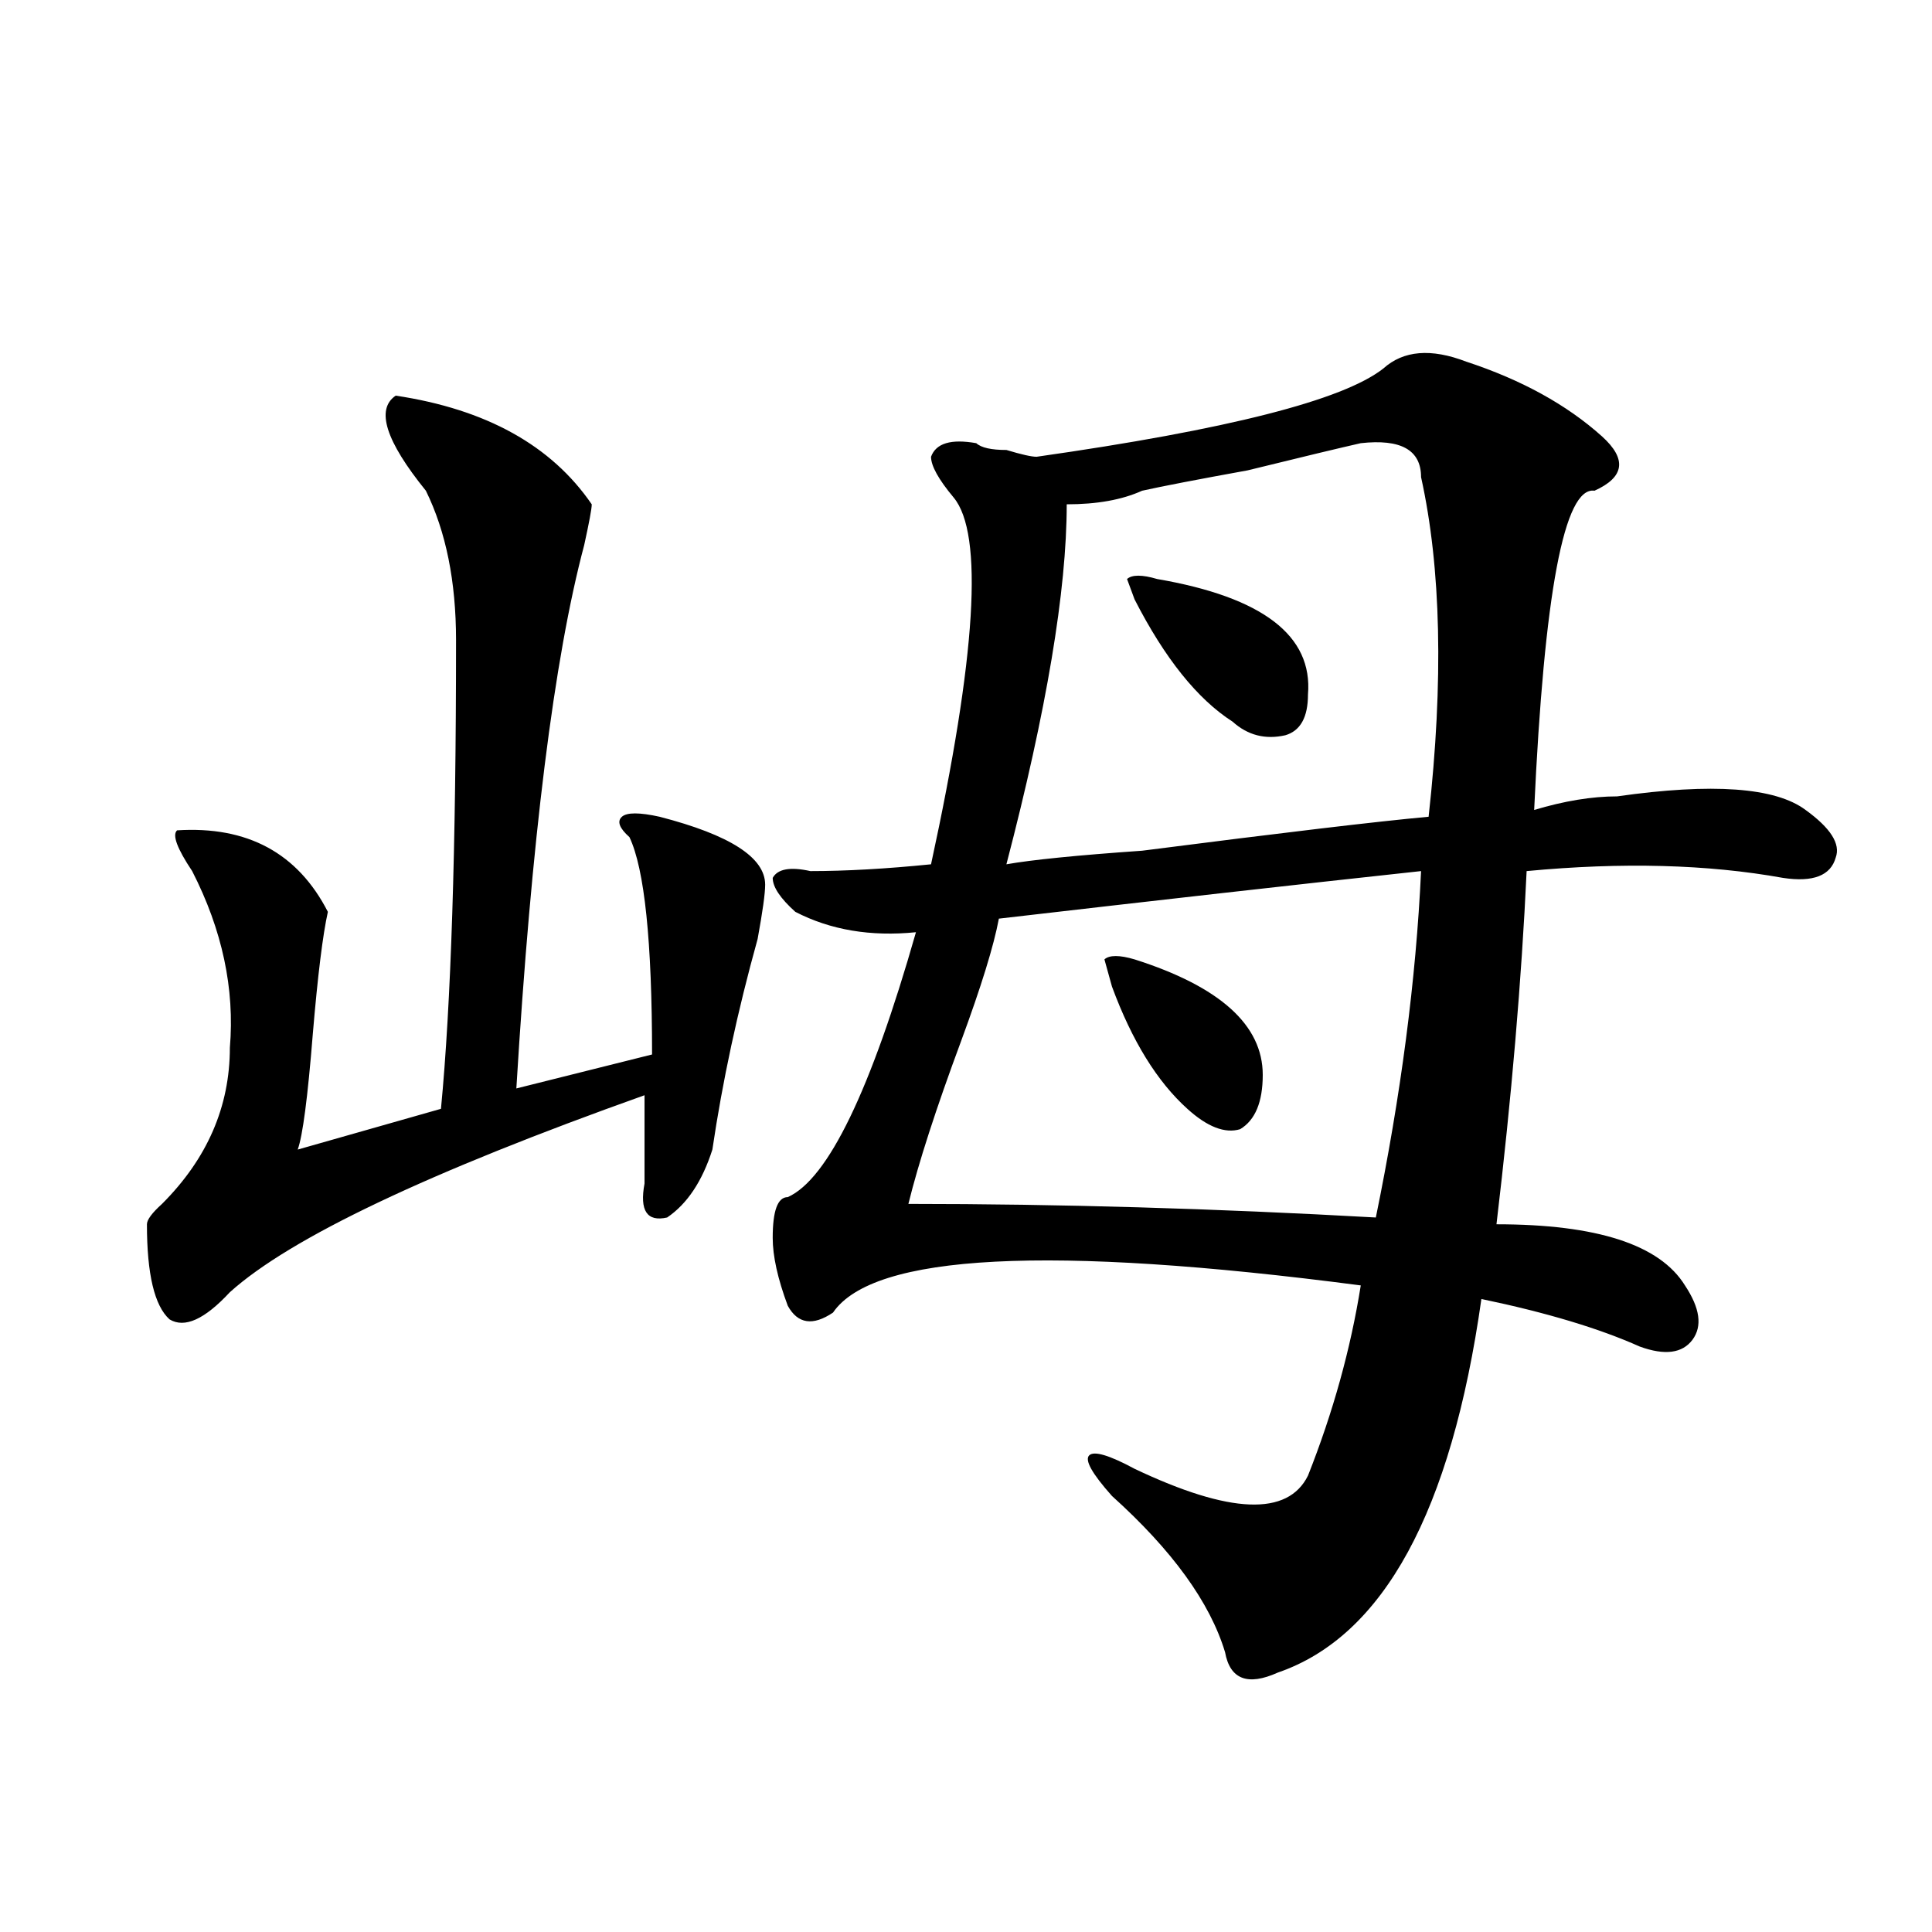
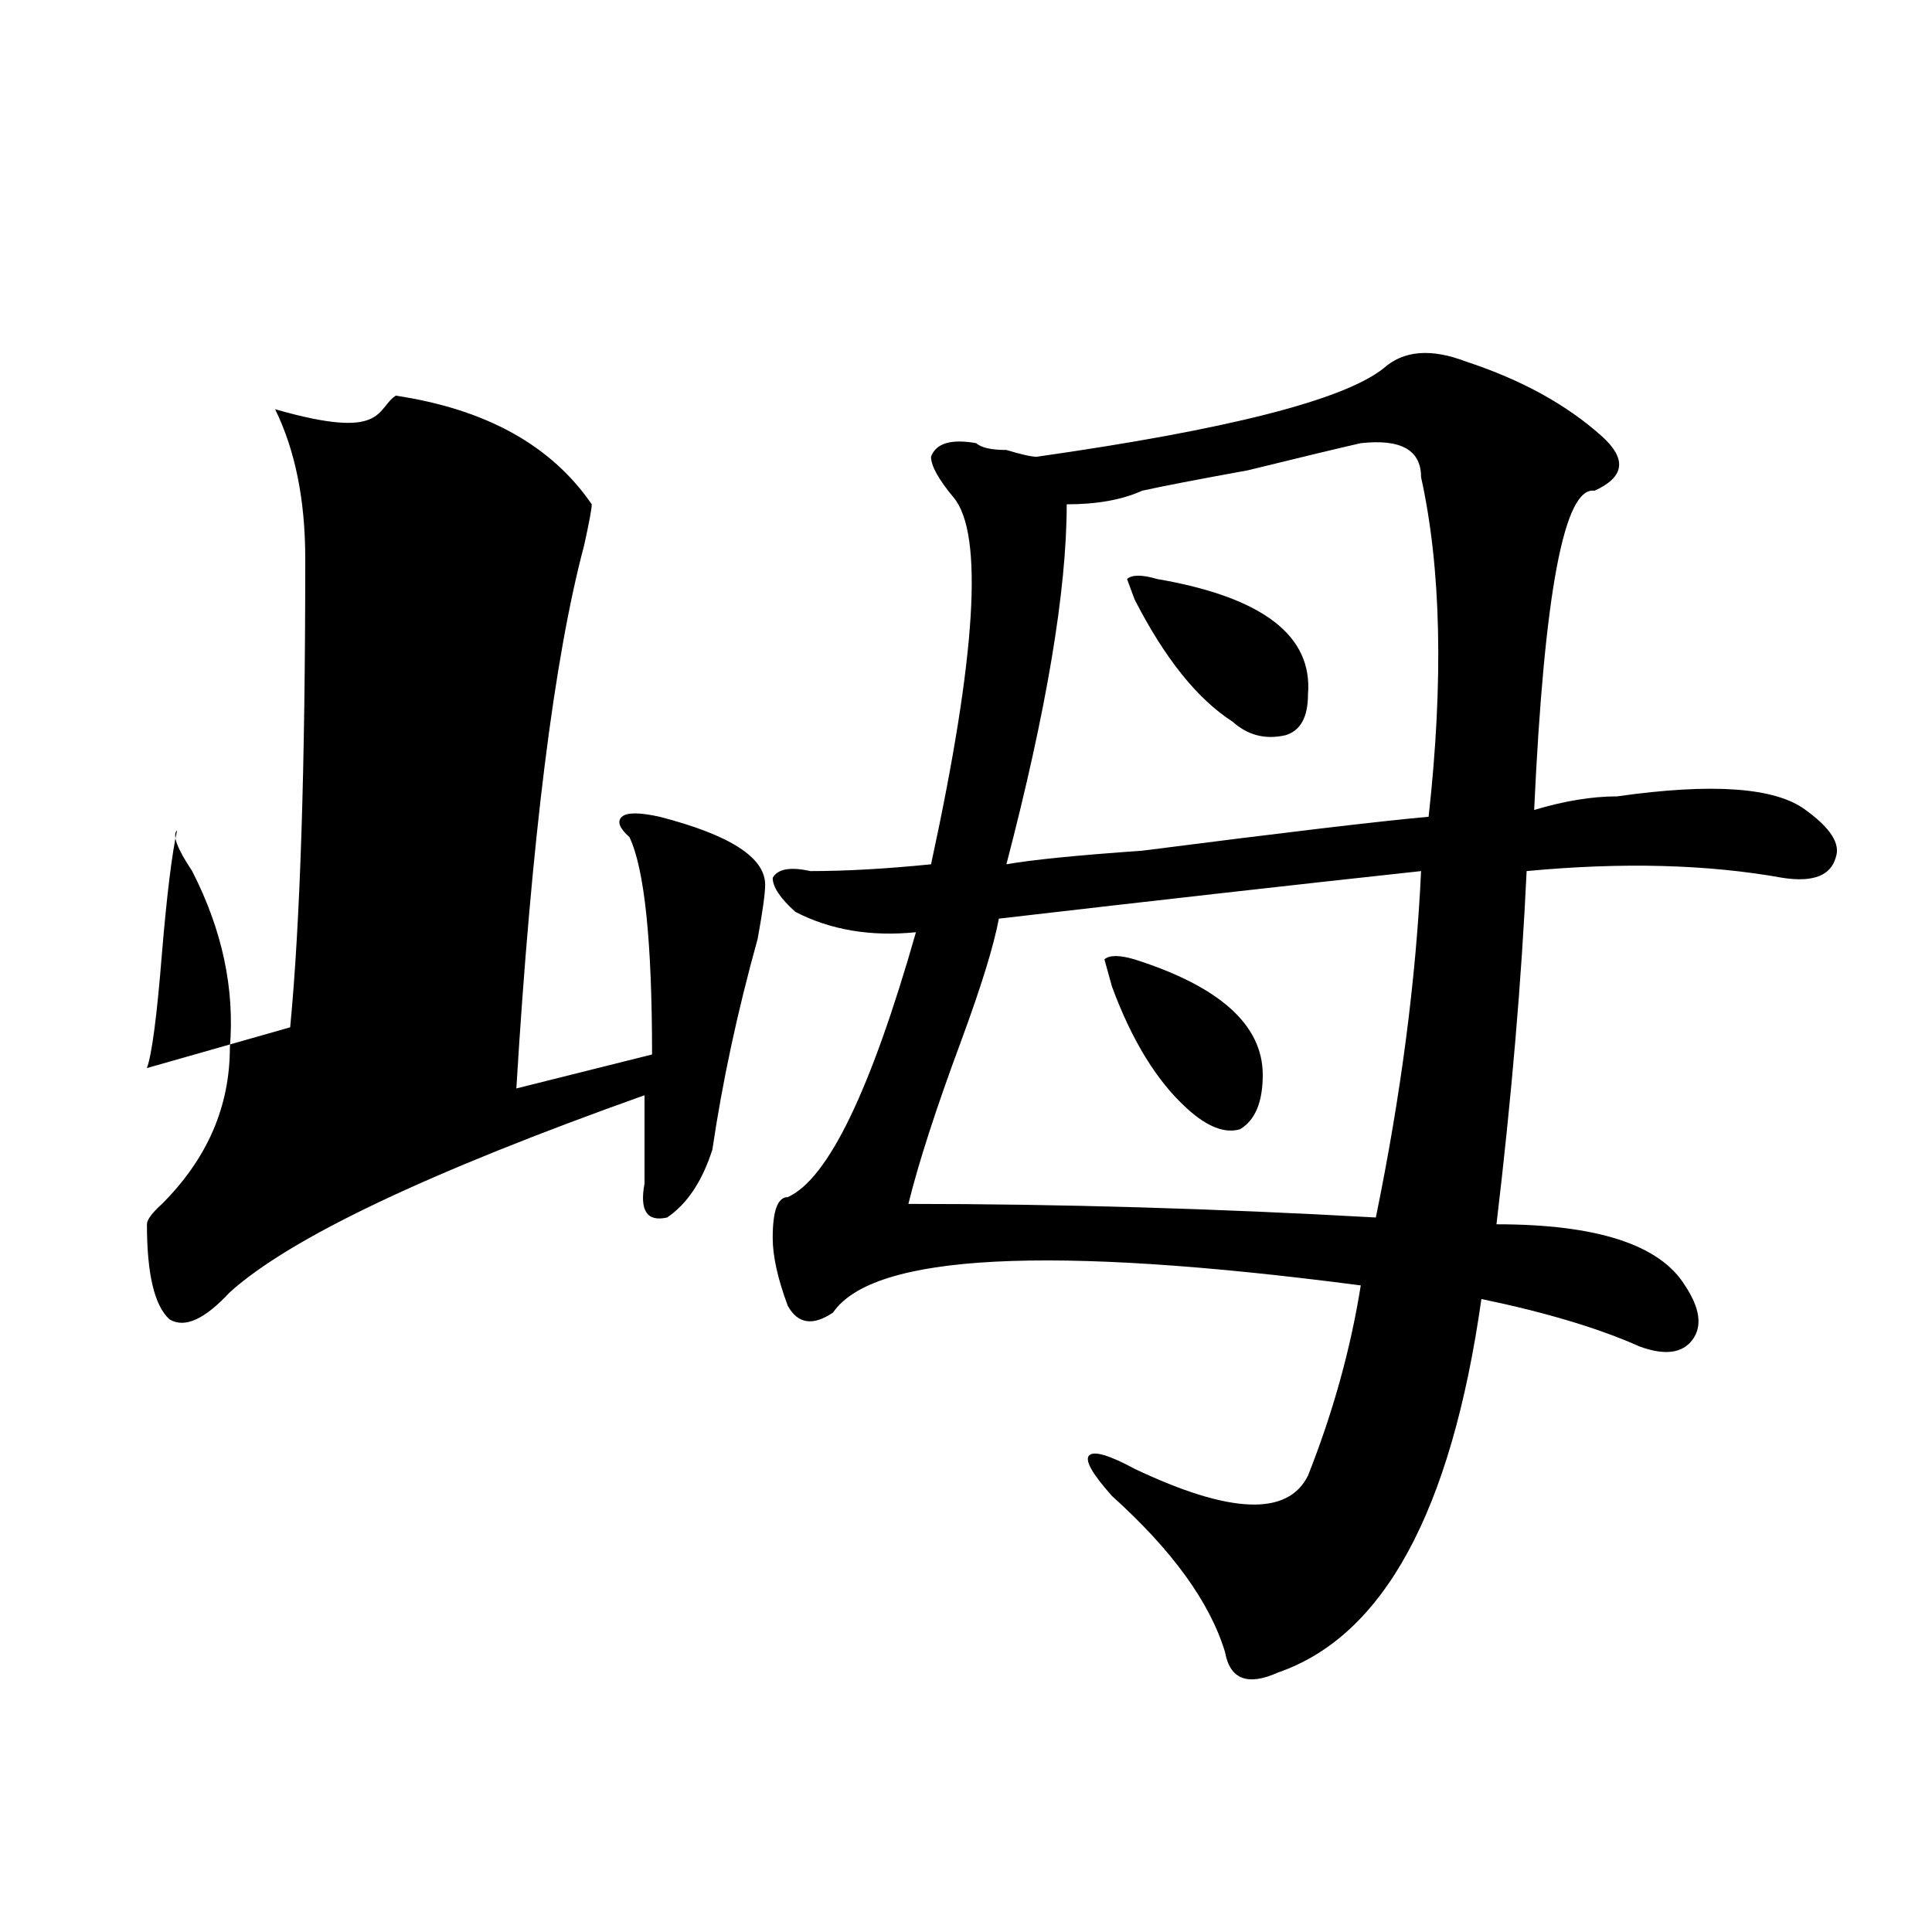
<svg xmlns="http://www.w3.org/2000/svg" version="1.1" id="图层_1" x="0px" y="0px" width="1000px" height="1000px" viewBox="0 0 1000 1000" enable-background="new 0 0 1000 1000" xml:space="preserve">
-   <path d="M204.824,204.781c46.828,7.031,80.608,25.818,101.461,56.25c0,2.362-1.341,9.394-3.902,21.094  c-15.609,58.612-27.316,152.381-35.121,281.25l70.242-17.578c0-58.557-3.902-96.075-11.707-112.5  c-5.243-4.669-6.524-8.185-3.902-10.547c2.562-2.307,9.085-2.307,19.512,0c36.401,9.394,54.633,21.094,54.633,35.156  c0,4.725-1.341,14.063-3.902,28.125c-10.427,37.519-18.231,73.828-23.414,108.984c-5.243,16.425-13.048,28.125-23.414,35.156  c-10.427,2.362-14.329-3.516-11.707-17.578c0-14.063,0-29.278,0-45.703c-111.888,39.881-183.41,73.828-214.629,101.953  c-13.048,14.063-23.414,18.787-31.219,14.063c-7.805-7.031-11.707-23.4-11.707-49.219c0-2.307,2.562-5.822,7.805-10.547  c23.414-23.4,35.121-50.372,35.121-80.859c2.562-30.432-3.902-60.919-19.512-91.406c-7.805-11.7-10.427-18.731-7.805-21.094  c36.401-2.307,62.438,11.756,78.047,42.188c-2.622,11.756-5.243,32.85-7.805,63.281c-2.622,32.85-5.243,52.734-7.805,59.766  l74.145-21.094c5.183-53.888,7.805-134.747,7.805-242.578c0-30.432-5.243-56.25-15.609-77.344  C199.581,228.237,194.397,211.813,204.824,204.781z M716.031,190.719c10.366-9.338,24.694-10.547,42.926-3.516  c28.597,9.394,52.011,22.303,70.242,38.672c12.987,11.756,11.707,21.094-3.902,28.125c-15.609-2.307-26.036,52.734-31.219,165.234  c15.609-4.669,29.878-7.031,42.926-7.031c49.39-7.031,81.949-4.669,97.559,7.031c12.987,9.394,18.171,17.578,15.609,24.609  c-2.622,9.394-11.707,12.909-27.316,10.547c-39.023-7.031-83.29-8.185-132.68-3.516c-2.622,56.25-7.805,117.225-15.609,182.813  c52.011,0,84.511,10.547,97.559,31.641c7.805,11.756,9.085,21.094,3.902,28.125c-5.243,7.031-14.329,8.24-27.316,3.516  c-20.853-9.338-48.169-17.578-81.949-24.609c-15.609,110.193-50.73,174.572-105.363,193.359  c-15.609,7.031-24.755,3.516-27.316-10.547c-7.805-25.818-27.316-52.734-58.535-80.859c-10.427-11.7-14.329-18.731-11.707-21.094  c2.562-2.307,10.366,0,23.414,7.031c49.39,23.456,79.327,24.609,89.754,3.516c12.987-32.794,22.073-65.588,27.316-98.438  c-161.337-21.094-252.372-16.369-273.164,14.063c-10.427,7.031-18.231,5.878-23.414-3.516c-5.243-14.063-7.805-25.763-7.805-35.156  c0-14.063,2.562-21.094,7.805-21.094c20.792-9.338,42.926-55.041,66.34-137.109c-23.414,2.362-44.267-1.153-62.438-10.547  c-7.805-7.031-11.707-12.854-11.707-17.578c2.562-4.669,9.085-5.822,19.512-3.516c18.171,0,39.023-1.153,62.438-3.516  c23.414-107.775,27.316-171.057,11.707-189.844c-7.805-9.338-11.707-16.369-11.707-21.094c2.562-7.031,10.366-9.338,23.414-7.031  c2.562,2.362,7.805,3.516,15.609,3.516c7.805,2.362,12.987,3.516,15.609,3.516C635.362,222.359,695.179,207.144,716.031,190.719z   M735.543,450.875c-65.06,7.031-137.923,15.271-218.531,24.609c-2.622,14.063-9.146,35.156-19.512,63.281  c-13.048,35.156-22.134,63.281-27.316,84.375c78.047,0,158.655,2.362,241.945,7.031  C725.116,566.891,732.921,507.125,735.543,450.875z M704.324,229.391c-10.427,2.362-29.938,7.031-58.535,14.063  c-26.036,4.725-44.267,8.24-54.633,10.547c-10.427,4.725-23.414,7.031-39.023,7.031c0,44.55-10.427,106.678-31.219,186.328  c12.987-2.307,36.401-4.669,70.242-7.031c72.804-9.338,122.253-15.216,148.289-17.578c7.805-70.313,6.464-128.869-3.902-175.781  C735.543,232.906,725.116,227.084,704.324,229.391z M587.254,496.578c44.206,14.063,66.34,34.003,66.34,59.766  c0,14.063-3.902,23.456-11.707,28.125c-7.805,2.362-16.95-1.153-27.316-10.547c-15.609-14.063-28.657-35.156-39.023-63.281  l-3.902-14.063C574.206,494.271,579.449,494.271,587.254,496.578z M598.961,299.703c54.633,9.394,80.608,29.334,78.047,59.766  c0,11.756-3.902,18.787-11.707,21.094c-10.427,2.362-19.512,0-27.316-7.031c-18.231-11.7-35.121-32.794-50.73-63.281l-3.902-10.547  C585.913,297.396,591.156,297.396,598.961,299.703z" />
+   <path d="M204.824,204.781c46.828,7.031,80.608,25.818,101.461,56.25c0,2.362-1.341,9.394-3.902,21.094  c-15.609,58.612-27.316,152.381-35.121,281.25l70.242-17.578c0-58.557-3.902-96.075-11.707-112.5  c-5.243-4.669-6.524-8.185-3.902-10.547c2.562-2.307,9.085-2.307,19.512,0c36.401,9.394,54.633,21.094,54.633,35.156  c0,4.725-1.341,14.063-3.902,28.125c-10.427,37.519-18.231,73.828-23.414,108.984c-5.243,16.425-13.048,28.125-23.414,35.156  c-10.427,2.362-14.329-3.516-11.707-17.578c0-14.063,0-29.278,0-45.703c-111.888,39.881-183.41,73.828-214.629,101.953  c-13.048,14.063-23.414,18.787-31.219,14.063c-7.805-7.031-11.707-23.4-11.707-49.219c0-2.307,2.562-5.822,7.805-10.547  c23.414-23.4,35.121-50.372,35.121-80.859c2.562-30.432-3.902-60.919-19.512-91.406c-7.805-11.7-10.427-18.731-7.805-21.094  c-2.622,11.756-5.243,32.85-7.805,63.281c-2.622,32.85-5.243,52.734-7.805,59.766  l74.145-21.094c5.183-53.888,7.805-134.747,7.805-242.578c0-30.432-5.243-56.25-15.609-77.344  C199.581,228.237,194.397,211.813,204.824,204.781z M716.031,190.719c10.366-9.338,24.694-10.547,42.926-3.516  c28.597,9.394,52.011,22.303,70.242,38.672c12.987,11.756,11.707,21.094-3.902,28.125c-15.609-2.307-26.036,52.734-31.219,165.234  c15.609-4.669,29.878-7.031,42.926-7.031c49.39-7.031,81.949-4.669,97.559,7.031c12.987,9.394,18.171,17.578,15.609,24.609  c-2.622,9.394-11.707,12.909-27.316,10.547c-39.023-7.031-83.29-8.185-132.68-3.516c-2.622,56.25-7.805,117.225-15.609,182.813  c52.011,0,84.511,10.547,97.559,31.641c7.805,11.756,9.085,21.094,3.902,28.125c-5.243,7.031-14.329,8.24-27.316,3.516  c-20.853-9.338-48.169-17.578-81.949-24.609c-15.609,110.193-50.73,174.572-105.363,193.359  c-15.609,7.031-24.755,3.516-27.316-10.547c-7.805-25.818-27.316-52.734-58.535-80.859c-10.427-11.7-14.329-18.731-11.707-21.094  c2.562-2.307,10.366,0,23.414,7.031c49.39,23.456,79.327,24.609,89.754,3.516c12.987-32.794,22.073-65.588,27.316-98.438  c-161.337-21.094-252.372-16.369-273.164,14.063c-10.427,7.031-18.231,5.878-23.414-3.516c-5.243-14.063-7.805-25.763-7.805-35.156  c0-14.063,2.562-21.094,7.805-21.094c20.792-9.338,42.926-55.041,66.34-137.109c-23.414,2.362-44.267-1.153-62.438-10.547  c-7.805-7.031-11.707-12.854-11.707-17.578c2.562-4.669,9.085-5.822,19.512-3.516c18.171,0,39.023-1.153,62.438-3.516  c23.414-107.775,27.316-171.057,11.707-189.844c-7.805-9.338-11.707-16.369-11.707-21.094c2.562-7.031,10.366-9.338,23.414-7.031  c2.562,2.362,7.805,3.516,15.609,3.516c7.805,2.362,12.987,3.516,15.609,3.516C635.362,222.359,695.179,207.144,716.031,190.719z   M735.543,450.875c-65.06,7.031-137.923,15.271-218.531,24.609c-2.622,14.063-9.146,35.156-19.512,63.281  c-13.048,35.156-22.134,63.281-27.316,84.375c78.047,0,158.655,2.362,241.945,7.031  C725.116,566.891,732.921,507.125,735.543,450.875z M704.324,229.391c-10.427,2.362-29.938,7.031-58.535,14.063  c-26.036,4.725-44.267,8.24-54.633,10.547c-10.427,4.725-23.414,7.031-39.023,7.031c0,44.55-10.427,106.678-31.219,186.328  c12.987-2.307,36.401-4.669,70.242-7.031c72.804-9.338,122.253-15.216,148.289-17.578c7.805-70.313,6.464-128.869-3.902-175.781  C735.543,232.906,725.116,227.084,704.324,229.391z M587.254,496.578c44.206,14.063,66.34,34.003,66.34,59.766  c0,14.063-3.902,23.456-11.707,28.125c-7.805,2.362-16.95-1.153-27.316-10.547c-15.609-14.063-28.657-35.156-39.023-63.281  l-3.902-14.063C574.206,494.271,579.449,494.271,587.254,496.578z M598.961,299.703c54.633,9.394,80.608,29.334,78.047,59.766  c0,11.756-3.902,18.787-11.707,21.094c-10.427,2.362-19.512,0-27.316-7.031c-18.231-11.7-35.121-32.794-50.73-63.281l-3.902-10.547  C585.913,297.396,591.156,297.396,598.961,299.703z" />
</svg>